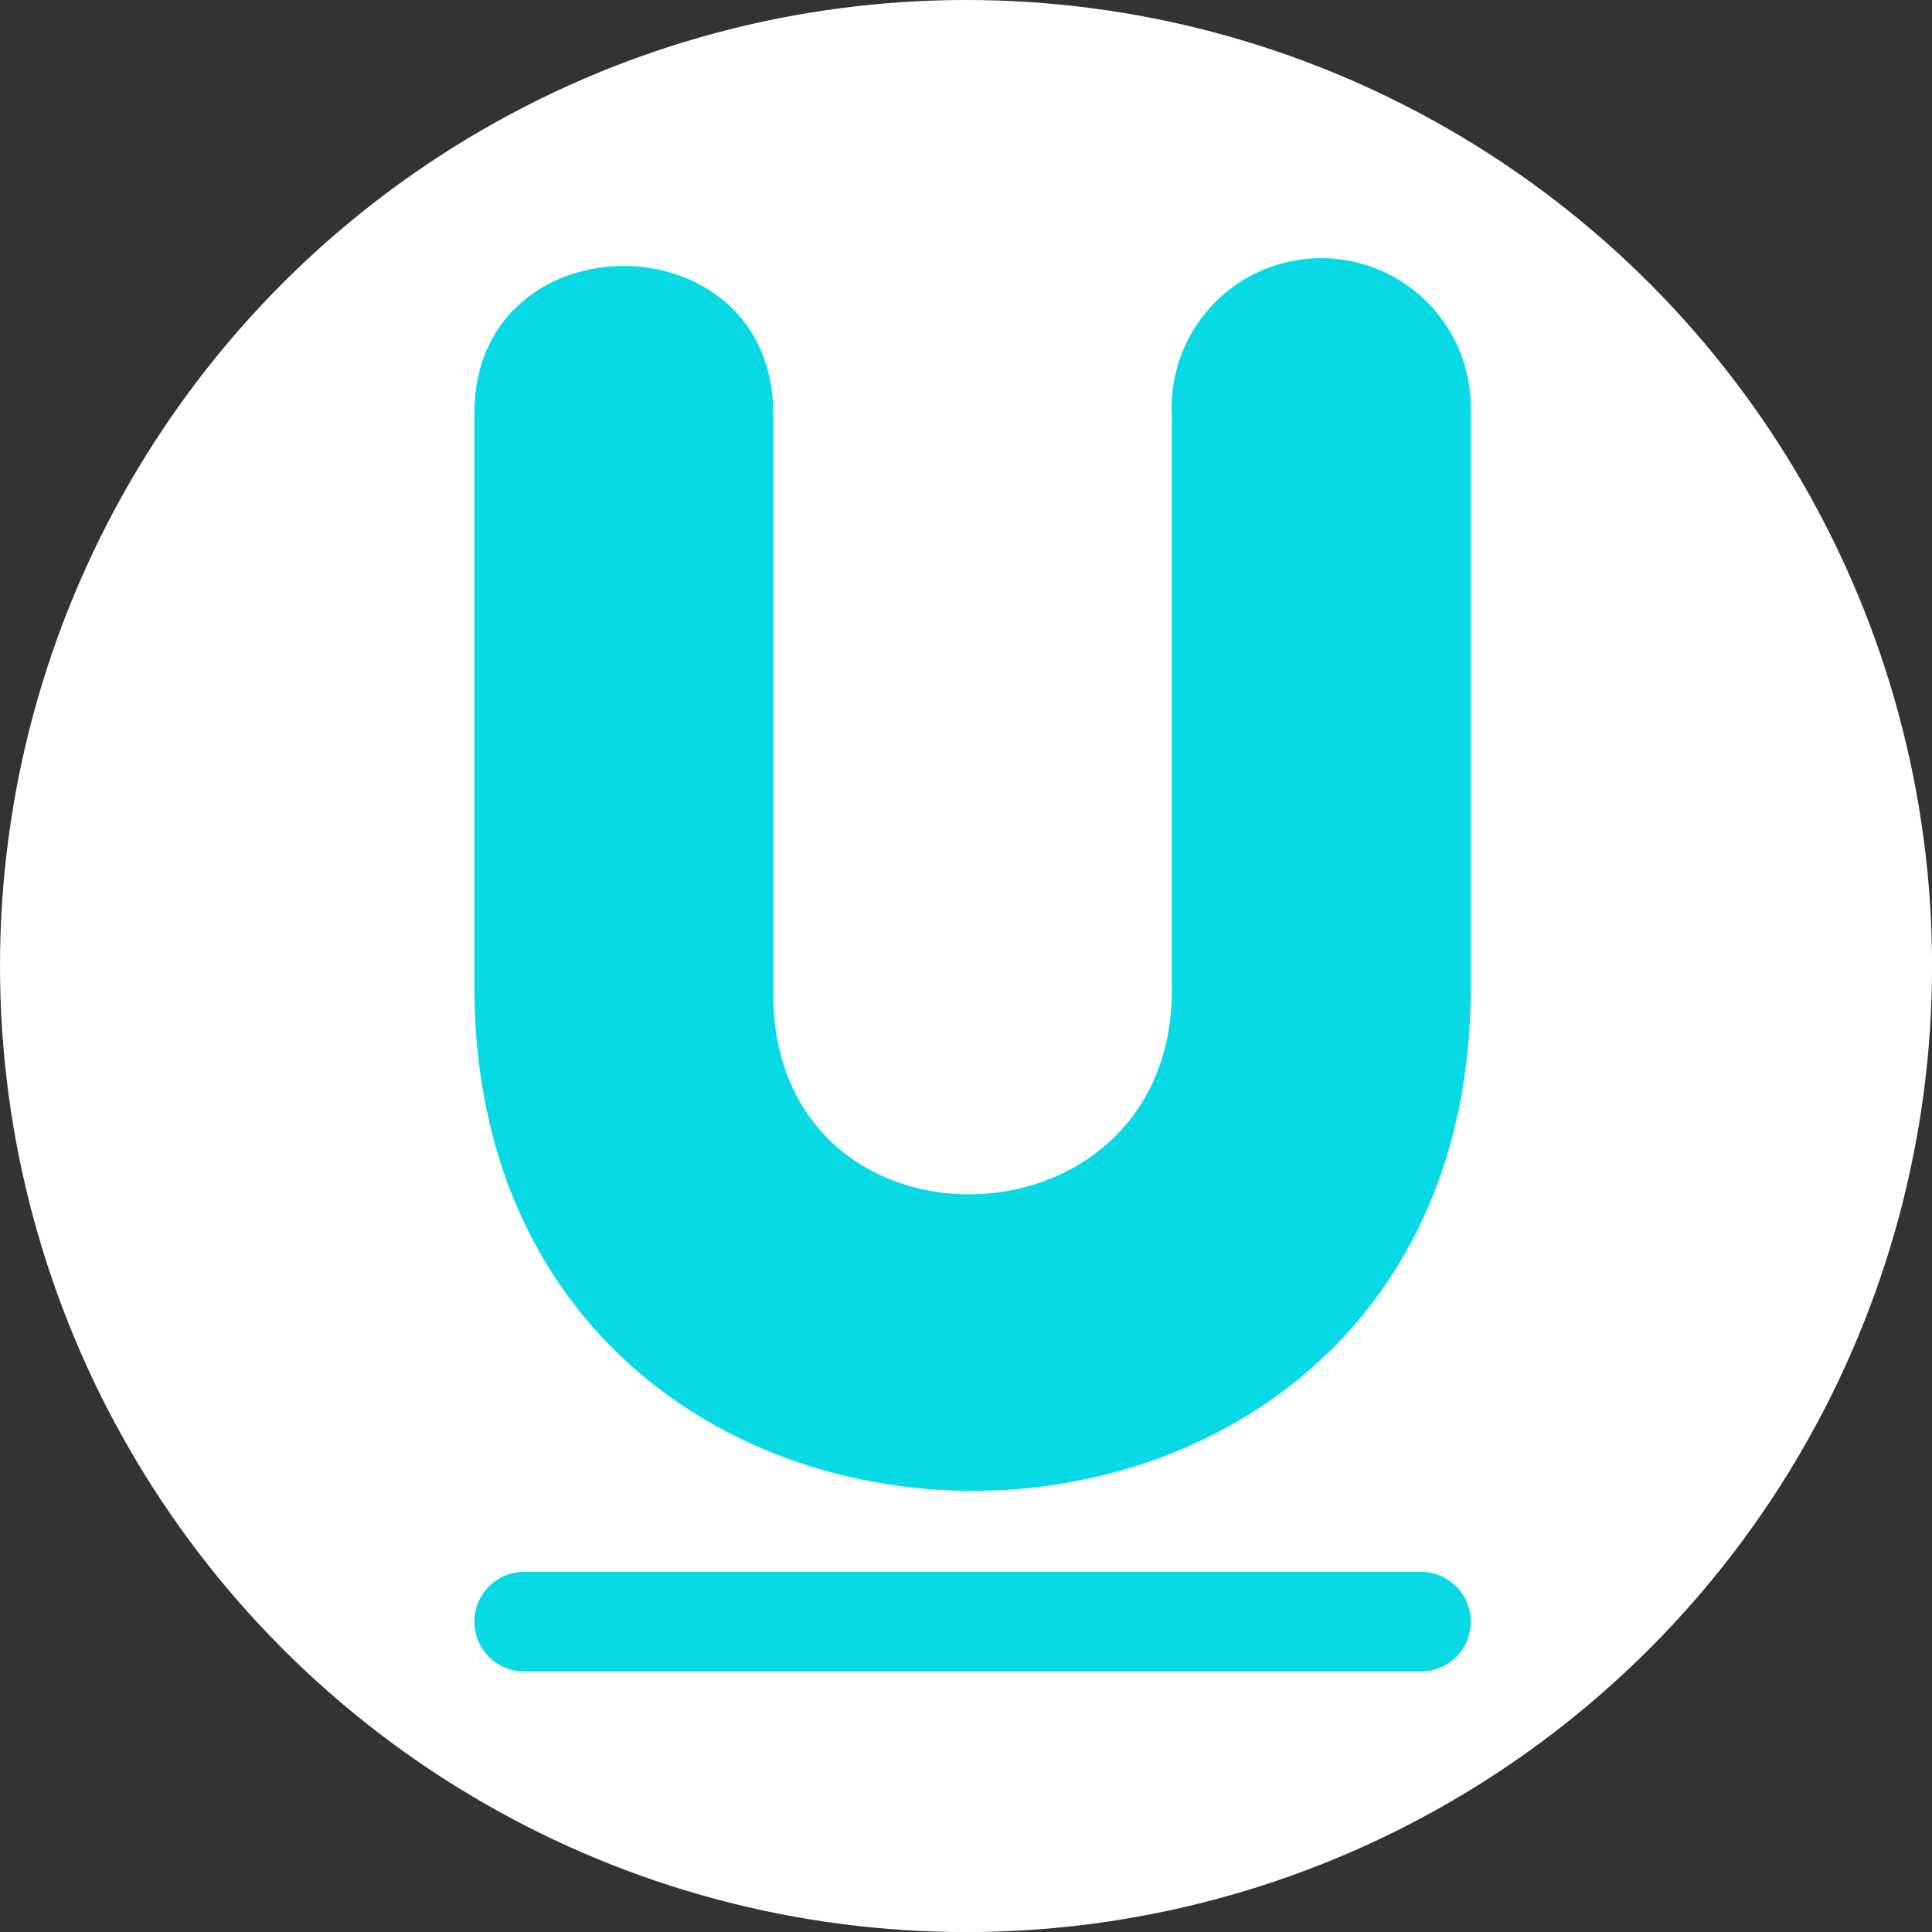
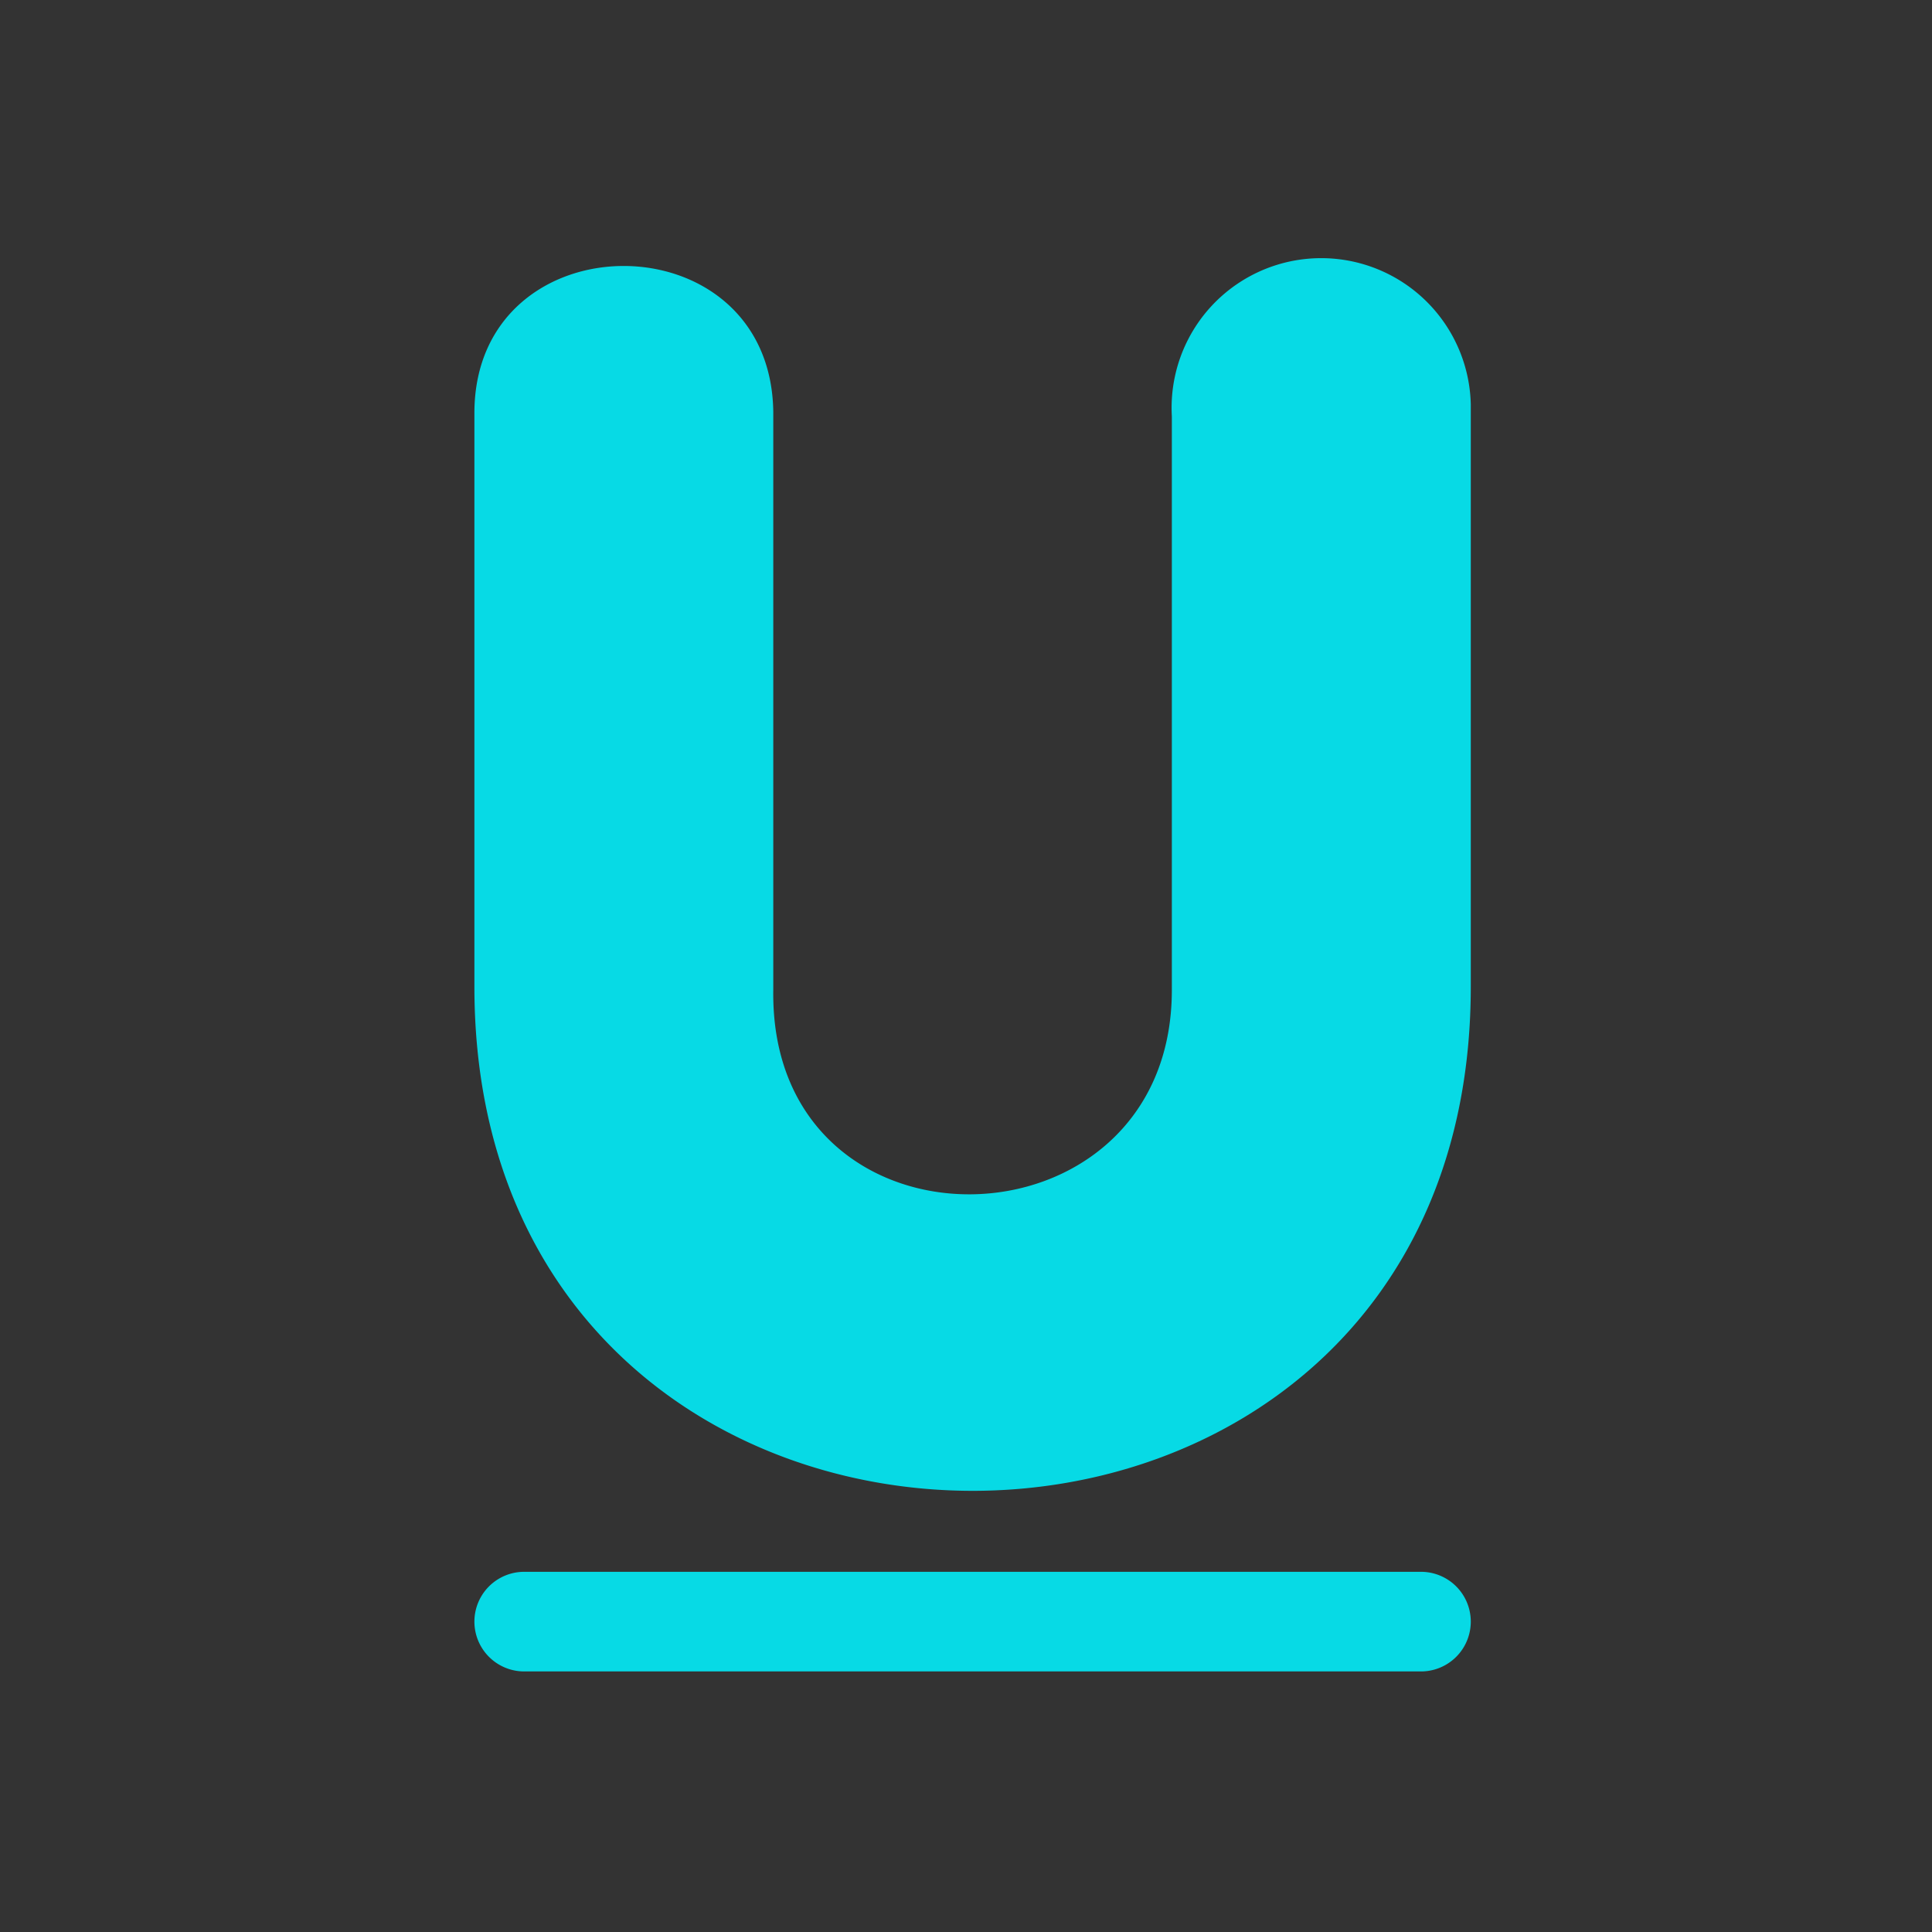
<svg xmlns="http://www.w3.org/2000/svg" viewBox="0 0 344.41 344.41">
  <rect x="0" y="0" width="344.41" height="344.41" fill="#333333" stroke="none" />
  <defs>
    <style>.cls-1{fill:#fff;}.cls-2{fill:#07dae5;}</style>
  </defs>
  <g id="Capa_2" data-name="Capa 2">
    <g id="Capa_1-2" data-name="Capa 1">
-       <circle class="cls-1" cx="172.21" cy="172.21" r="172.21" />
-     </g>
+       </g>
    <g id="Capa_2-2" data-name="Capa 2">
      <g id="Ikon">
        <path class="cls-2" d="M262.19,74.2V175.51c.39,120.37-178,120.31-177.62,0V73.43c.22-34.58,52.82-34.79,53.28,0v103c-.74,49.32,71.11,47.95,71.05,0V74.2a26.67,26.67,0,1,1,53.29-2.13q0,1.07,0,2.13Zm-8.88,206H93.45a8.88,8.88,0,0,0,0,17.76H253.31a8.88,8.88,0,0,0,0-17.76Z" />
      </g>
    </g>
  </g>
</svg>